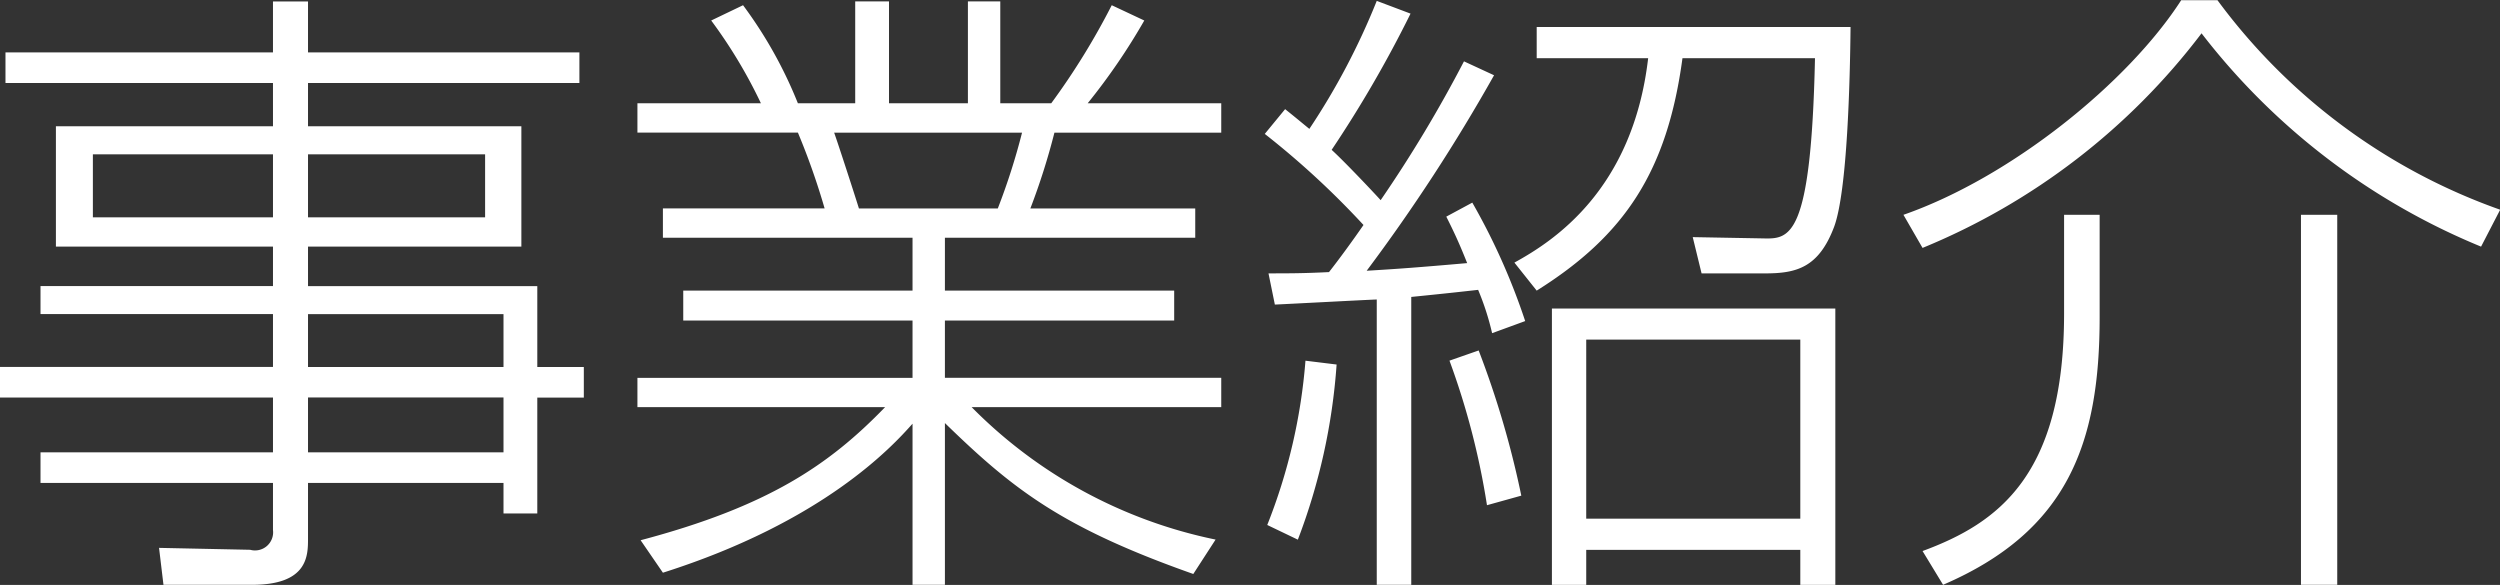
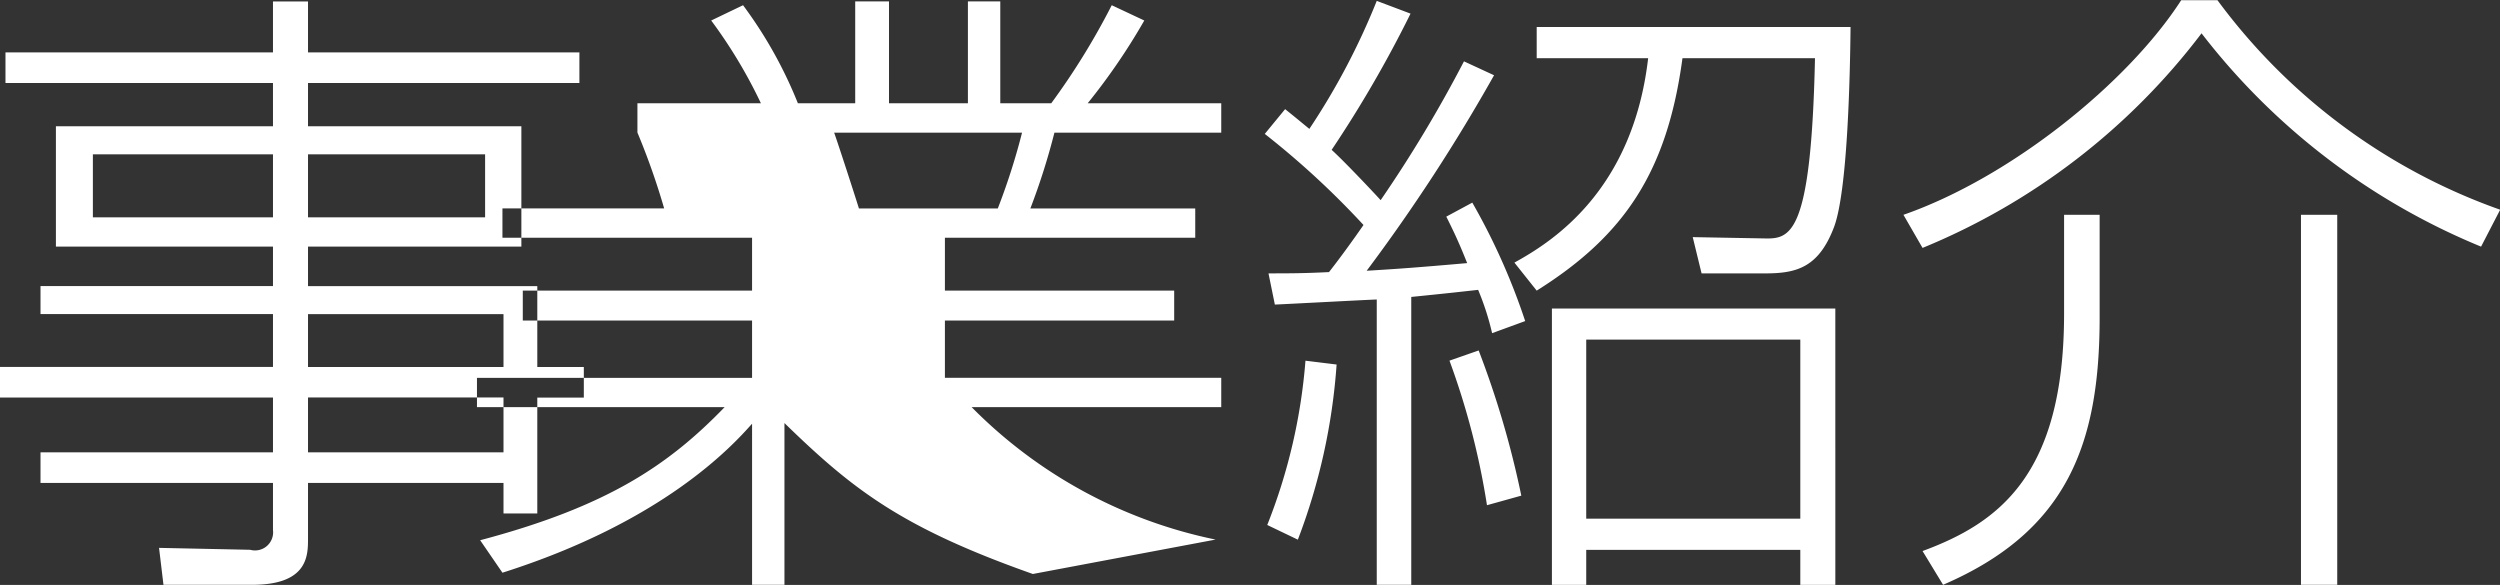
<svg xmlns="http://www.w3.org/2000/svg" width="141.31" height="33.063" viewBox="0 0 141.31 33.063">
  <rect x="0" y="0" width="141.31" height="33.063" fill="#333333" stroke="none" />
  <defs>
    <style>
      .cls-1 {
        fill: #fff;
        fill-rule: evenodd;
      }
    </style>
  </defs>
-   <path id="事業紹介.svg" class="cls-1" d="M1195.75,269.525h-15.34v-2.88h-1.98v2.88h-15.12v1.728h15.12V273.7h-12.27v6.8h12.27v2.232h-13.14v1.584h13.14v2.987h-15.44v1.728h15.44v3.1h-13.14v1.728h13.14v2.663a1.024,1.024,0,0,1-1.29,1.116l-5.15-.108,0.25,2.088h5.01c3.13,0,3.16-1.62,3.16-2.592v-3.167h11.05v1.727h1.91v-6.551H1196v-1.728h-2.63v-4.571h-12.96V280.5h12.06v-6.8h-12.06v-2.447h15.34v-1.728Zm-17.32,9.323h-10.18v-3.564h10.18v3.564Zm11.99,0h-10.01v-3.564h10.01v3.564Zm1.04,8.458h-11.05v-2.987h11.05v2.987Zm0,4.824h-11.05v-3.1h11.05v3.1Zm40.25,4.931a27.022,27.022,0,0,1-13.79-7.487h14.11v-1.656h-15.62v-3.239h12.96v-1.692h-12.96V280h14.15v-1.655h-9.32a37.961,37.961,0,0,0,1.36-4.284h9.43V272.4h-7.55a35.467,35.467,0,0,0,3.2-4.679l-1.84-.864a40.09,40.09,0,0,1-3.42,5.543h-2.88v-5.759h-1.83V272.4h-4.46v-5.759h-1.91V272.4h-3.24a24.553,24.553,0,0,0-3.1-5.543l-1.8.864a27.757,27.757,0,0,1,2.81,4.679h-6.98v1.656h9.07a39.869,39.869,0,0,1,1.51,4.284h-9.14V280h14.11v2.988h-12.96v1.692h12.96v3.239h-15.55v1.656h14c-3.17,3.276-6.62,5.616-13.82,7.523l1.26,1.836c9.07-2.88,12.96-7.127,14.11-8.423v9.107h1.83v-9.143c3.85,3.744,6.59,5.9,14.04,8.531Zm-20.16-18.717c-0.21-.684-1.18-3.672-1.4-4.284h10.62a36.888,36.888,0,0,1-1.37,4.284h-7.85Zm34.2-8.315a74.51,74.51,0,0,1-4.71,7.847c-0.36-.4-2.02-2.16-2.77-2.844a67.749,67.749,0,0,0,4.46-7.7l-1.91-.72a39.434,39.434,0,0,1-3.81,7.235c-0.4-.324-0.65-0.54-1.37-1.116l-1.15,1.4a47.537,47.537,0,0,1,5.58,5.148c-0.62.9-1.41,1.979-1.95,2.663-1.44.072-2.3,0.072-3.42,0.072l0.36,1.764c0.83-.036,4.86-0.252,5.76-0.288v16.126h1.95v-16.27c2.16-.216,3.09-0.324,3.78-0.4a14.978,14.978,0,0,1,.79,2.448l1.87-.684a36.671,36.671,0,0,0-2.99-6.695l-1.47.792c0.36,0.719.68,1.367,1.18,2.627-2.88.252-3.88,0.324-5.68,0.432a100.79,100.79,0,0,0,7.2-11.05ZM1266.74,284h-16.02v15.622h1.94v-1.98h12.1v1.98h1.98V284Zm-30.38,13.066a34.364,34.364,0,0,0,2.19-9.9l-1.76-.216a31.849,31.849,0,0,1-2.16,9.286Zm28.4-1.188h-12.1V285.759h12.1v10.114Zm-15.77-1.3a52.443,52.443,0,0,0-2.41-8.207l-1.65.576a42.633,42.633,0,0,1,2.12,8.171Zm13.79-12.563c1.76,0,3.02-.324,3.89-2.628,0.75-2.015.9-8.278,0.93-11.3h-17.74v1.764h6.3c-0.87,7.487-5.4,10.366-7.56,11.554l1.26,1.584c5-3.132,7.38-6.767,8.24-13.138h7.49c-0.22,10.258-1.44,10.222-2.95,10.186l-3.96-.072,0.5,2.052h3.6Zm8.89-1.44a37.792,37.792,0,0,0,15.77-12.13,38.335,38.335,0,0,0,15.8,12.058l1.08-2.087a33.872,33.872,0,0,1-15.98-11.843h-2.05c-2.99,4.644-9.61,10.007-15.7,12.131Zm10.01-1.871h-2.01v5.579c0,9.143-3.71,11.842-8,13.426l1.16,1.908c7.02-3.024,8.85-7.955,8.85-15.118v-5.8Zm13.43,0h-2.05v20.913h2.05V278.7Z" transform="translate(-1163 -266.562)" />
+   <path id="事業紹介.svg" class="cls-1" d="M1195.75,269.525h-15.34v-2.88h-1.98v2.88h-15.12v1.728h15.12V273.7h-12.27v6.8h12.27v2.232h-13.14v1.584h13.14v2.987h-15.44v1.728h15.44v3.1h-13.14v1.728h13.14v2.663a1.024,1.024,0,0,1-1.29,1.116l-5.15-.108,0.25,2.088h5.01c3.13,0,3.16-1.62,3.16-2.592v-3.167h11.05v1.727h1.91v-6.551H1196v-1.728h-2.63v-4.571h-12.96V280.5h12.06v-6.8h-12.06v-2.447h15.34v-1.728Zm-17.32,9.323h-10.18v-3.564h10.18v3.564Zm11.99,0h-10.01v-3.564h10.01v3.564Zm1.04,8.458h-11.05v-2.987h11.05v2.987Zm0,4.824h-11.05v-3.1h11.05v3.1Zm40.25,4.931a27.022,27.022,0,0,1-13.79-7.487h14.11v-1.656h-15.62v-3.239h12.96v-1.692h-12.96V280h14.15v-1.655h-9.32a37.961,37.961,0,0,0,1.36-4.284h9.43V272.4h-7.55a35.467,35.467,0,0,0,3.2-4.679l-1.84-.864a40.09,40.09,0,0,1-3.42,5.543h-2.88v-5.759h-1.83V272.4h-4.46v-5.759h-1.91V272.4h-3.24a24.553,24.553,0,0,0-3.1-5.543l-1.8.864a27.757,27.757,0,0,1,2.81,4.679h-6.98v1.656a39.869,39.869,0,0,1,1.51,4.284h-9.14V280h14.11v2.988h-12.96v1.692h12.96v3.239h-15.55v1.656h14c-3.17,3.276-6.62,5.616-13.82,7.523l1.26,1.836c9.07-2.88,12.96-7.127,14.11-8.423v9.107h1.83v-9.143c3.85,3.744,6.59,5.9,14.04,8.531Zm-20.16-18.717c-0.21-.684-1.18-3.672-1.4-4.284h10.62a36.888,36.888,0,0,1-1.37,4.284h-7.85Zm34.2-8.315a74.51,74.51,0,0,1-4.71,7.847c-0.36-.4-2.02-2.16-2.77-2.844a67.749,67.749,0,0,0,4.46-7.7l-1.91-.72a39.434,39.434,0,0,1-3.81,7.235c-0.4-.324-0.65-0.54-1.37-1.116l-1.15,1.4a47.537,47.537,0,0,1,5.58,5.148c-0.62.9-1.41,1.979-1.95,2.663-1.44.072-2.3,0.072-3.42,0.072l0.36,1.764c0.83-.036,4.86-0.252,5.76-0.288v16.126h1.95v-16.27c2.16-.216,3.09-0.324,3.78-0.4a14.978,14.978,0,0,1,.79,2.448l1.87-.684a36.671,36.671,0,0,0-2.99-6.695l-1.47.792c0.36,0.719.68,1.367,1.18,2.627-2.88.252-3.88,0.324-5.68,0.432a100.79,100.79,0,0,0,7.2-11.05ZM1266.74,284h-16.02v15.622h1.94v-1.98h12.1v1.98h1.98V284Zm-30.38,13.066a34.364,34.364,0,0,0,2.19-9.9l-1.76-.216a31.849,31.849,0,0,1-2.16,9.286Zm28.4-1.188h-12.1V285.759h12.1v10.114Zm-15.77-1.3a52.443,52.443,0,0,0-2.41-8.207l-1.65.576a42.633,42.633,0,0,1,2.12,8.171Zm13.79-12.563c1.76,0,3.02-.324,3.89-2.628,0.75-2.015.9-8.278,0.93-11.3h-17.74v1.764h6.3c-0.87,7.487-5.4,10.366-7.56,11.554l1.26,1.584c5-3.132,7.38-6.767,8.24-13.138h7.49c-0.22,10.258-1.44,10.222-2.95,10.186l-3.96-.072,0.5,2.052h3.6Zm8.89-1.44a37.792,37.792,0,0,0,15.77-12.13,38.335,38.335,0,0,0,15.8,12.058l1.08-2.087a33.872,33.872,0,0,1-15.98-11.843h-2.05c-2.99,4.644-9.61,10.007-15.7,12.131Zm10.01-1.871h-2.01v5.579c0,9.143-3.71,11.842-8,13.426l1.16,1.908c7.02-3.024,8.85-7.955,8.85-15.118v-5.8Zm13.43,0h-2.05v20.913h2.05V278.7Z" transform="translate(-1163 -266.562)" />
</svg>